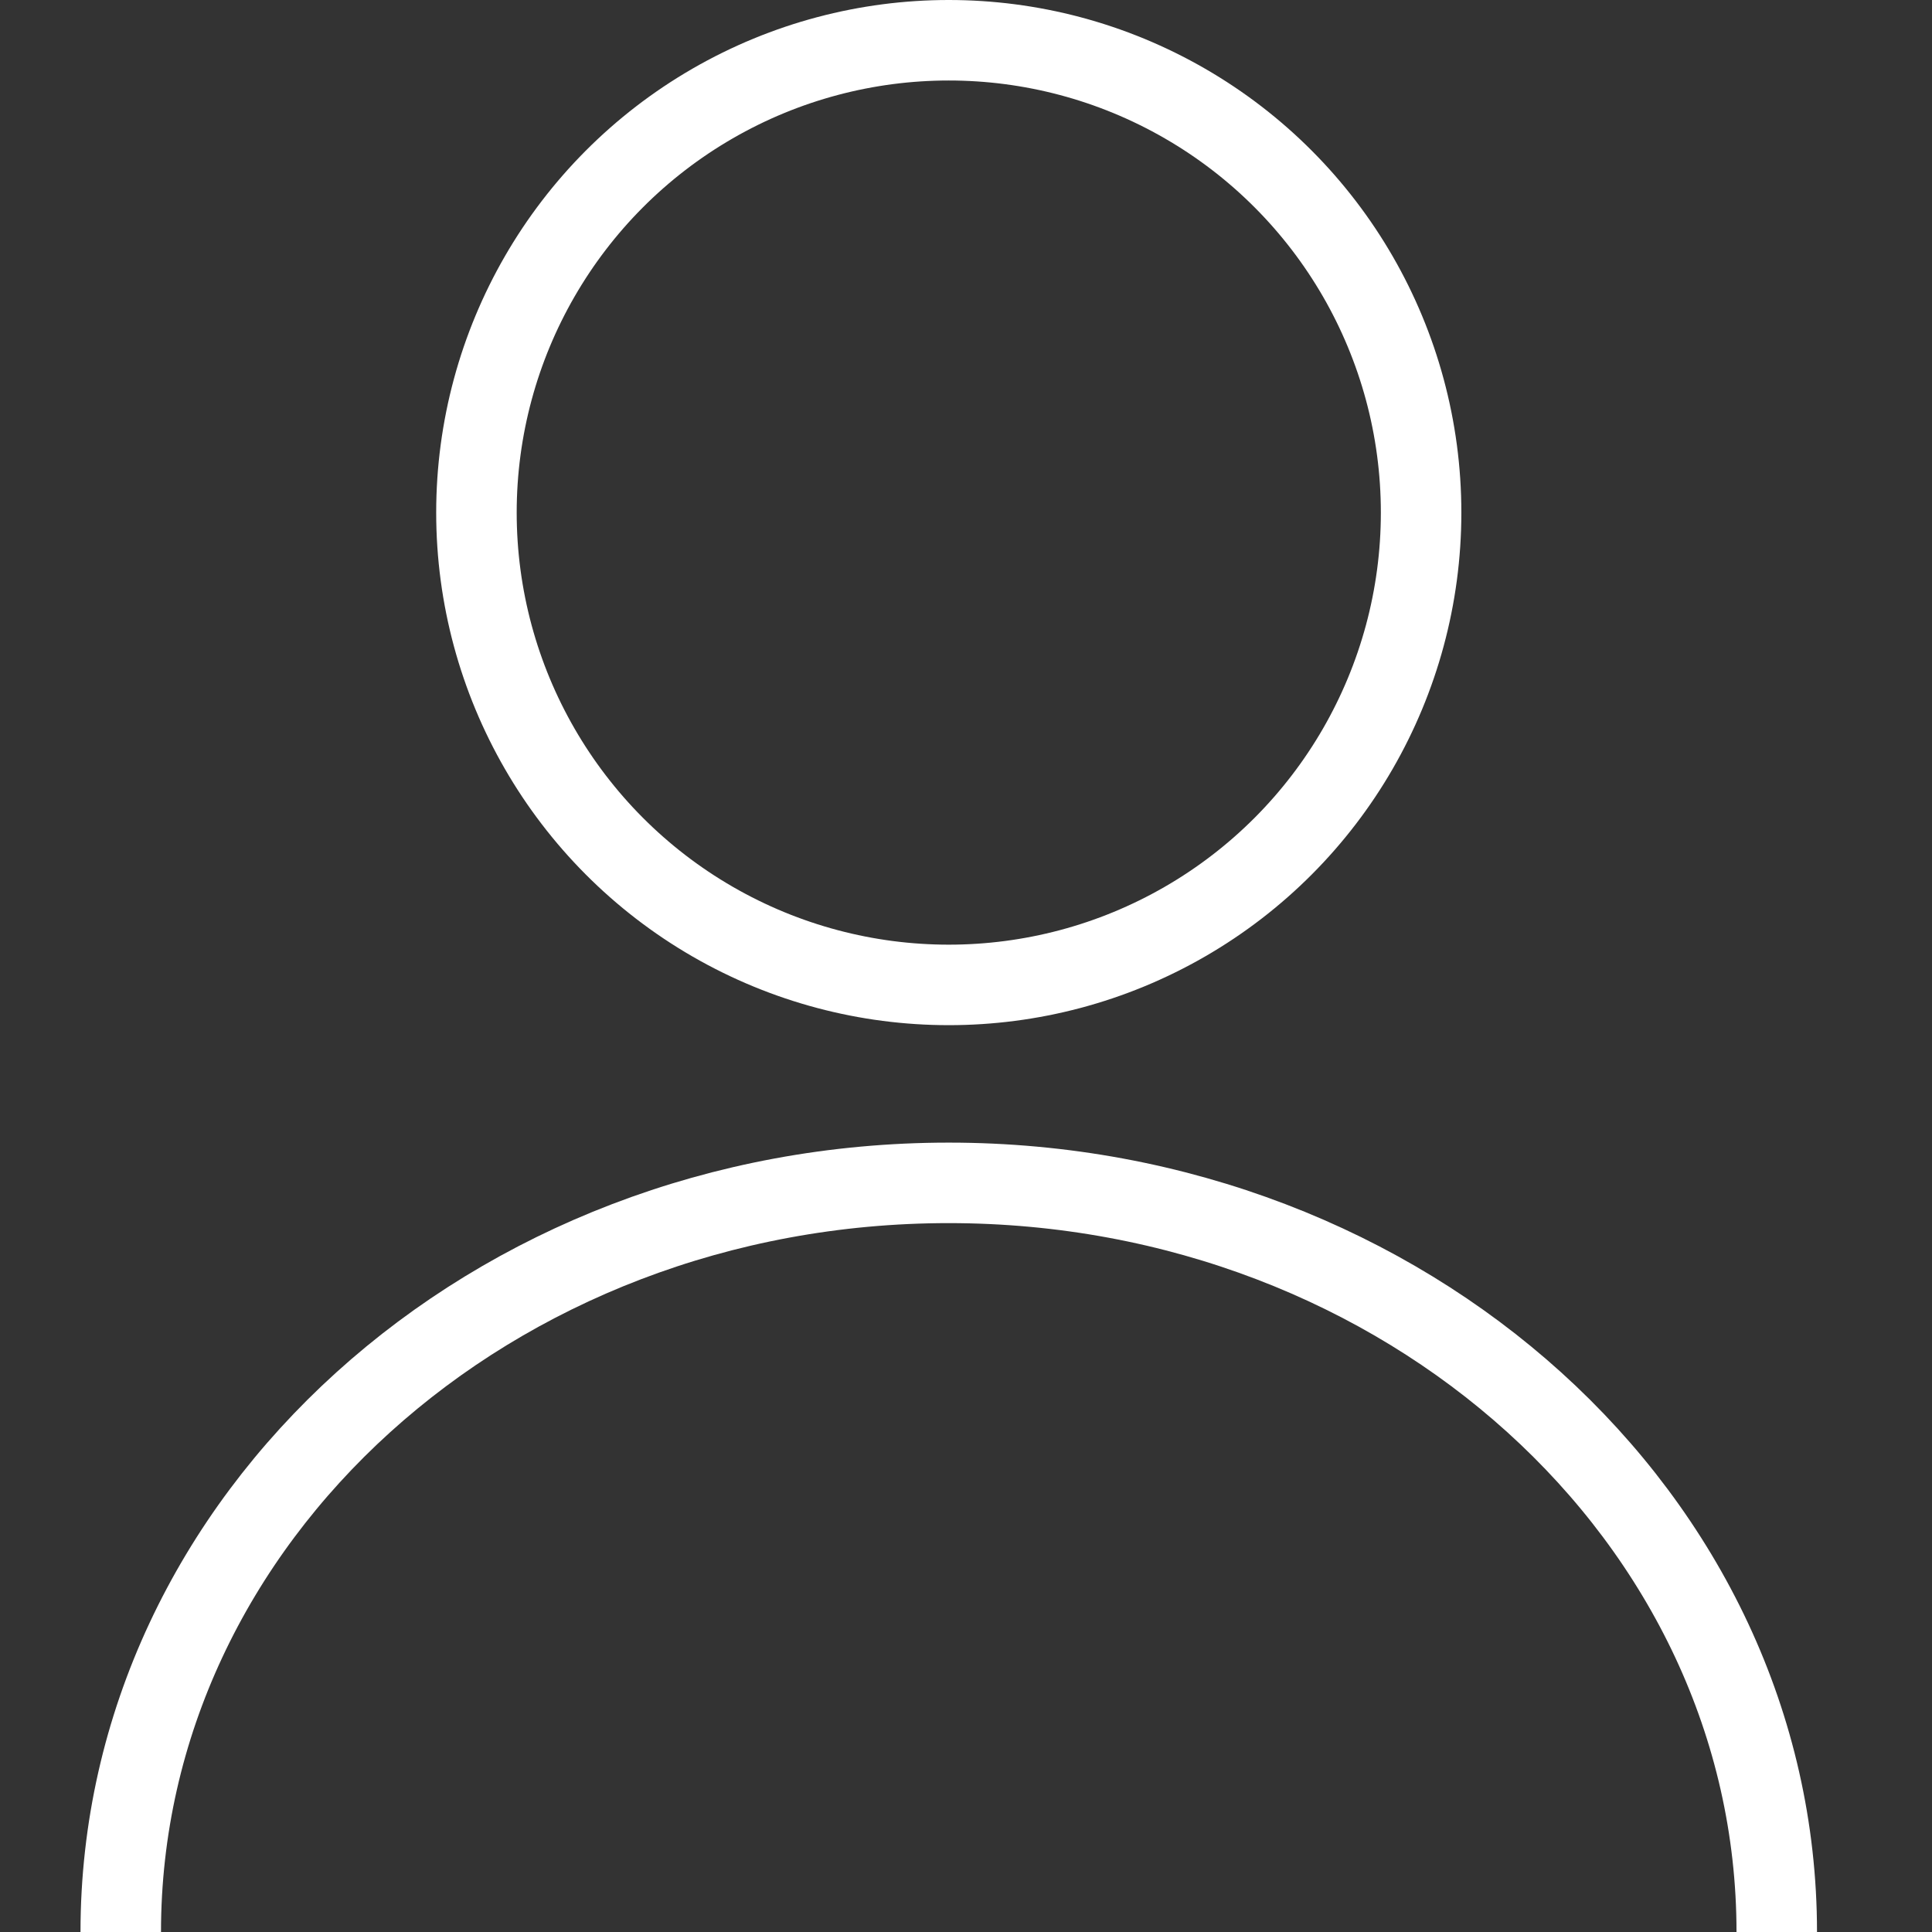
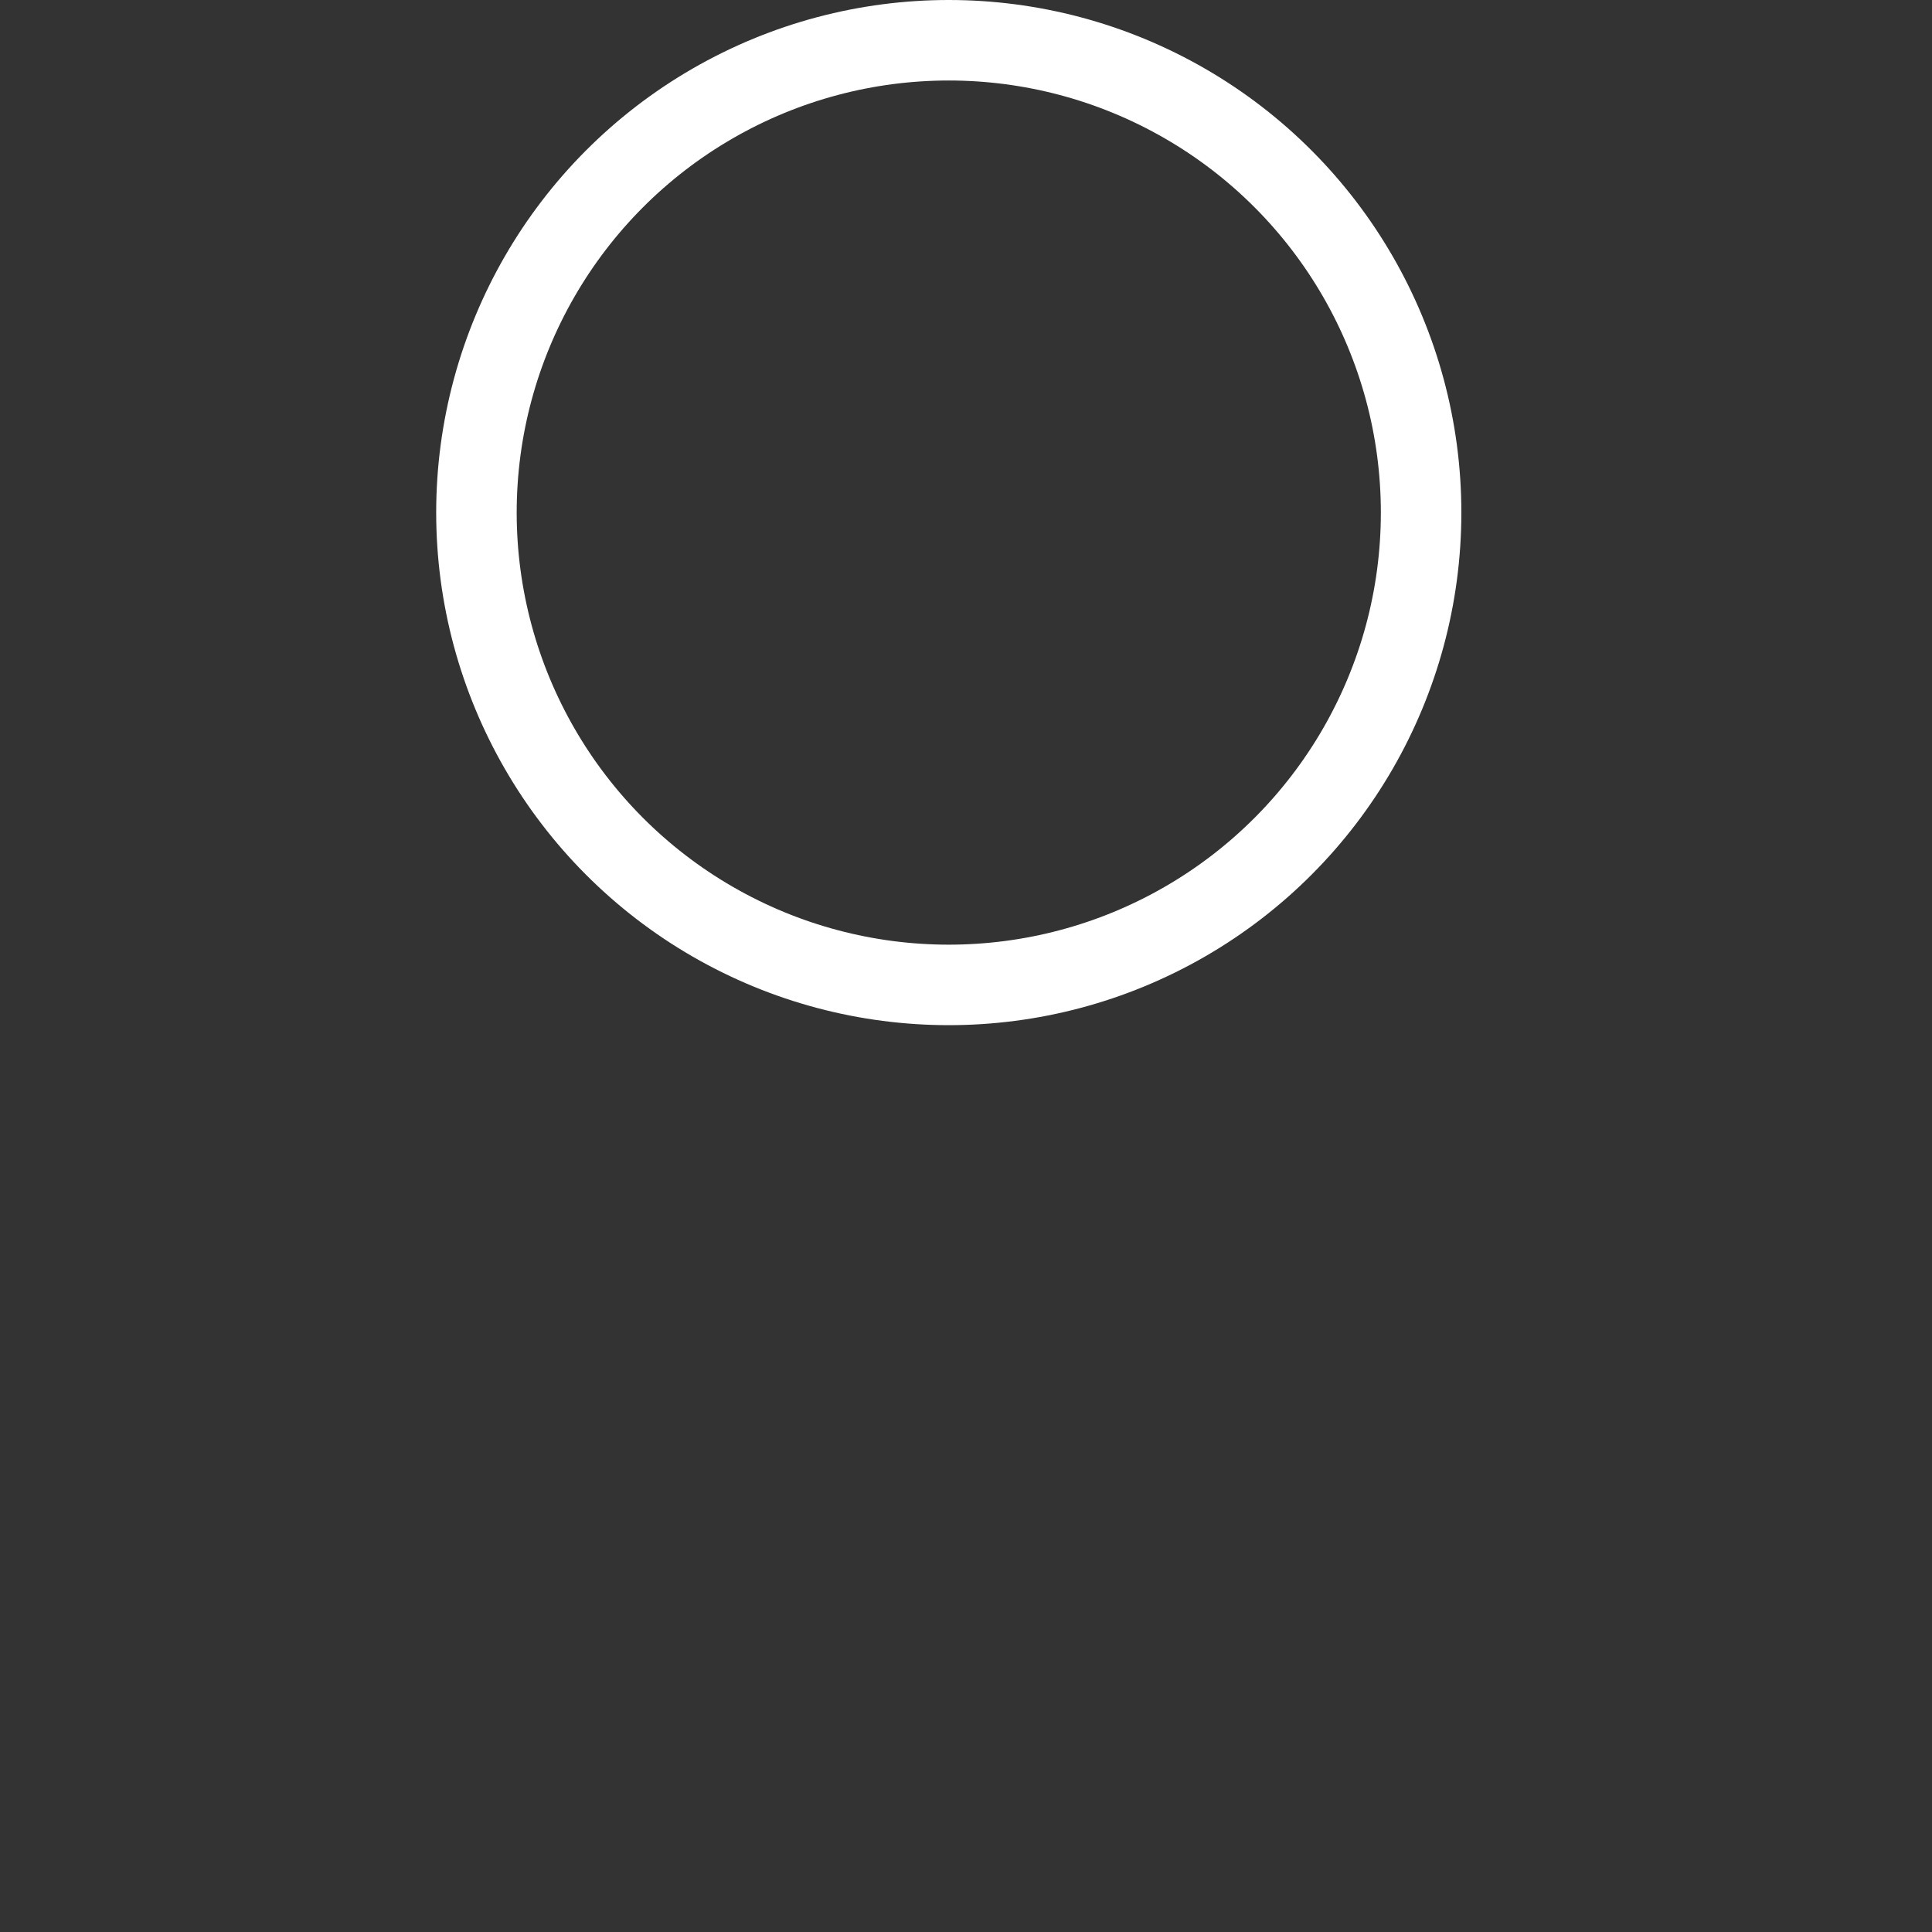
<svg xmlns="http://www.w3.org/2000/svg" width="48" height="48" viewBox="0 0 48 48" fill="none">
  <rect x="0" y="0" width="48" height="48" fill="#333333" stroke="none" />
  <circle cx="23.572" cy="12.735" r="11.735" stroke="white" stroke-width="2" />
-   <path d="M44.143 48C44.143 37.721 34.933 29.388 23.571 29.388C12.21 29.388 3 37.721 3 48" stroke="white" stroke-width="2" />
</svg>